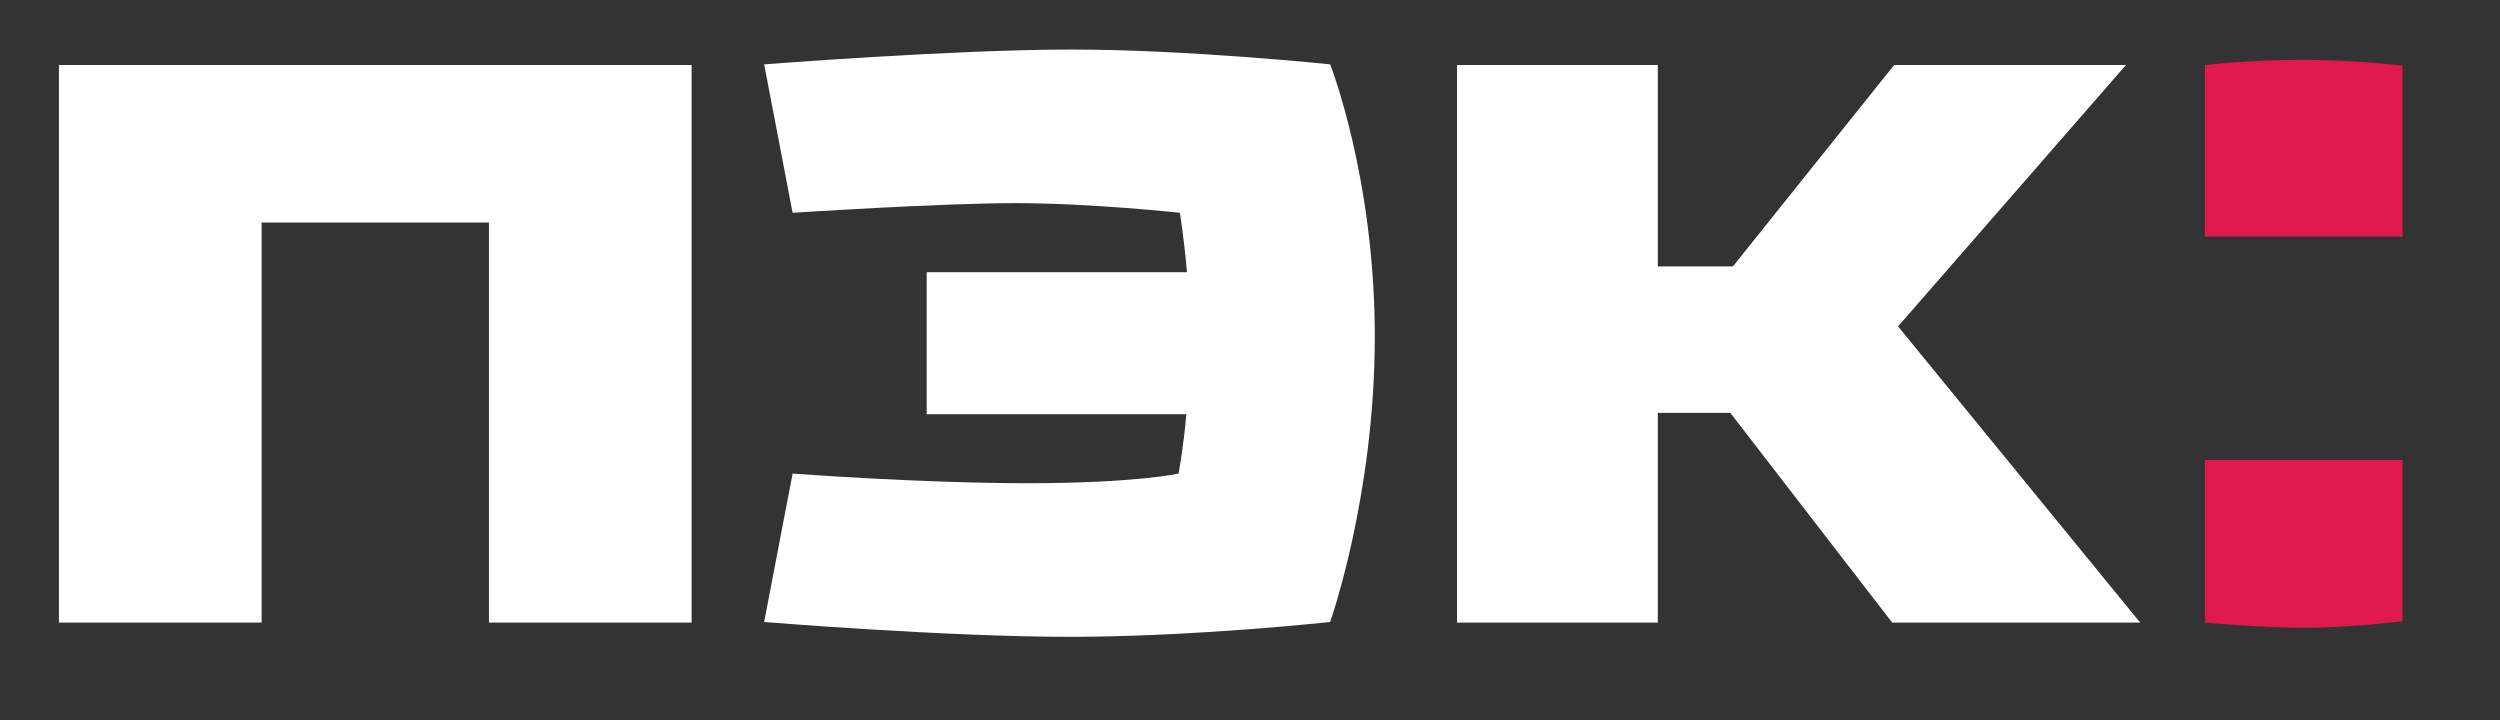
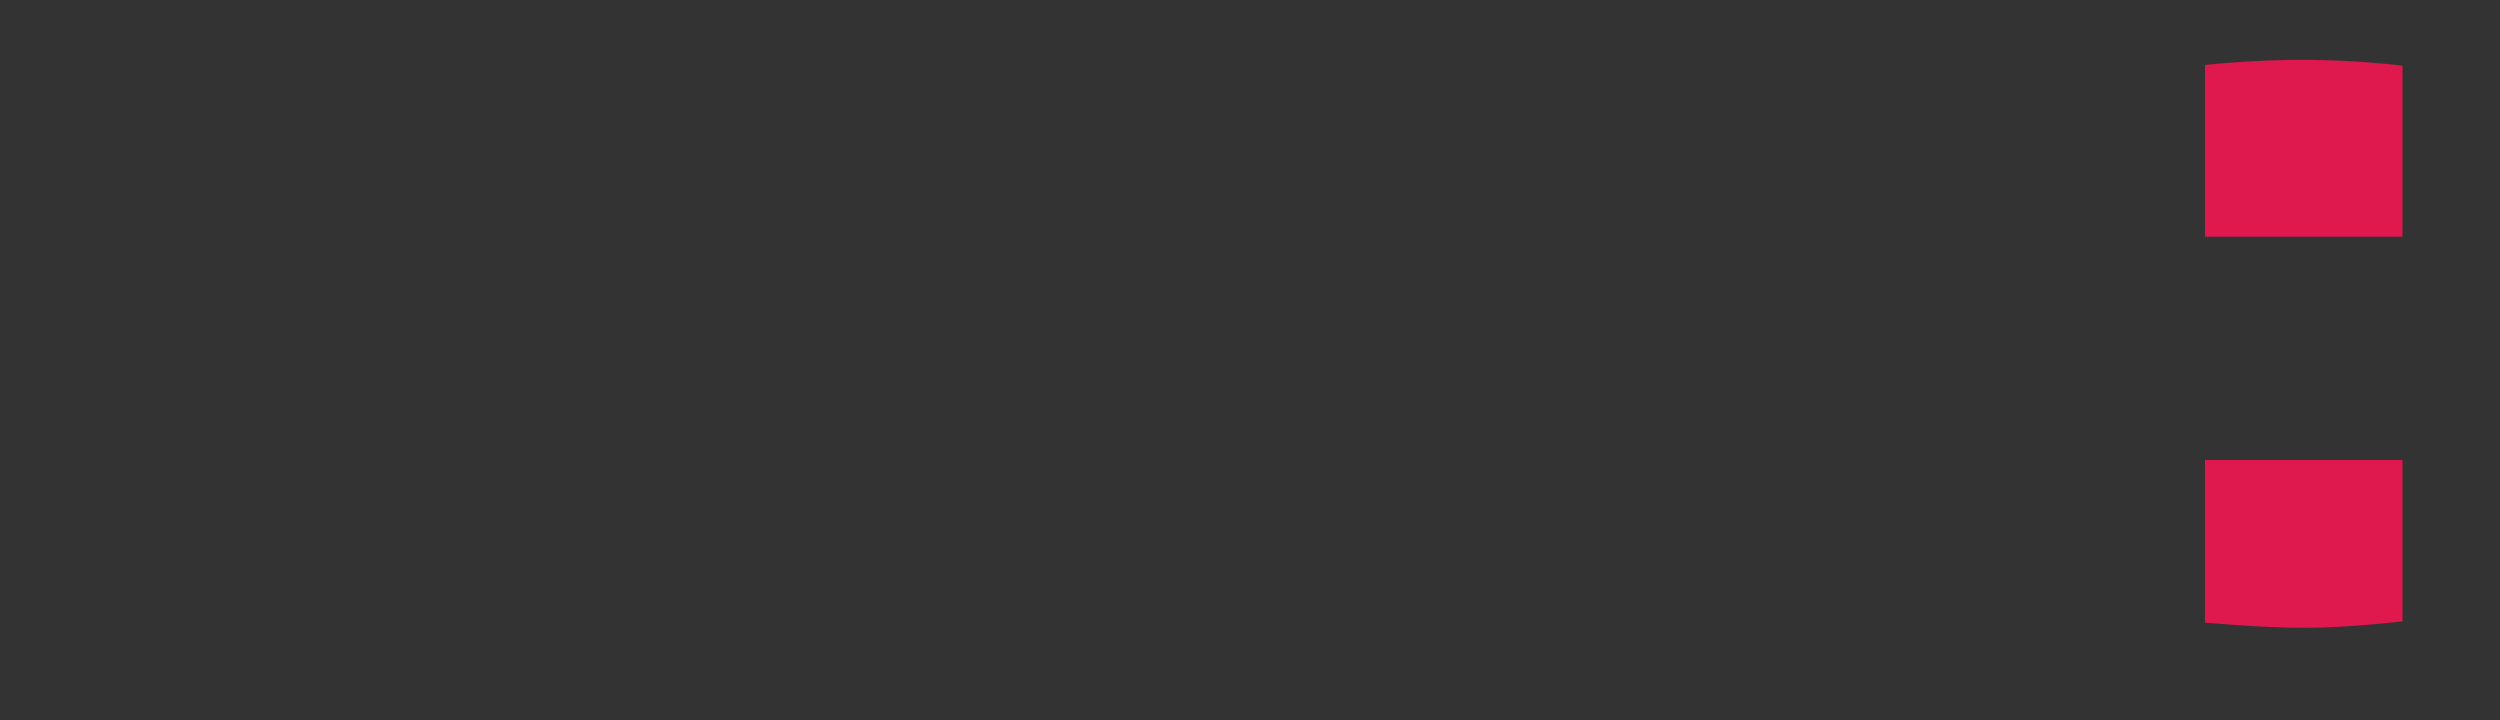
<svg xmlns="http://www.w3.org/2000/svg" width="59" height="17" viewBox="0 0 59 17" fill="none">
  <rect x="0" y="0" width="59" height="17" fill="#333333" stroke="none" />
  <path fill-rule="evenodd" clip-rule="evenodd" d="M56.699 14.664C56.699 14.664 55.445 14.816 54.406 14.816C53.367 14.816 52.037 14.694 52.037 14.694V10.856H56.699V14.664ZM56.699 1.549C56.699 1.549 55.598 1.412 54.345 1.412C53.092 1.412 52.037 1.534 52.037 1.534V5.586H56.699V1.549Z" fill="#DF184D" />
-   <path fill-rule="evenodd" clip-rule="evenodd" d="M44.794 7.703L50.509 14.694H44.656L40.836 9.744H39.124V14.694H34.386V1.534H39.124V6.287H40.897L44.702 1.534H50.173L44.794 7.703ZM16.307 1.534H1.391V14.694H6.174V5.251H11.539V14.694H16.322V1.534H16.307ZM18.706 5.022C18.706 5.022 22.175 4.794 23.963 4.794C25.752 4.794 27.845 5.022 27.845 5.022C27.845 5.022 27.937 5.571 28.013 6.424H21.87V9.775H27.998C27.937 10.506 27.815 11.176 27.815 11.176C27.815 11.176 26.806 11.404 24.254 11.404C21.702 11.404 18.706 11.176 18.706 11.176L18.034 14.679C18.034 14.679 22.313 15.029 25.247 15.029C28.181 15.029 31.391 14.679 31.391 14.679C31.391 14.679 32.445 11.709 32.445 7.947C32.445 4.185 31.391 1.519 31.391 1.519C31.391 1.519 28.044 1.169 25.278 1.169C22.512 1.169 18.034 1.519 18.034 1.519L18.706 5.022Z" fill="white" />
</svg>